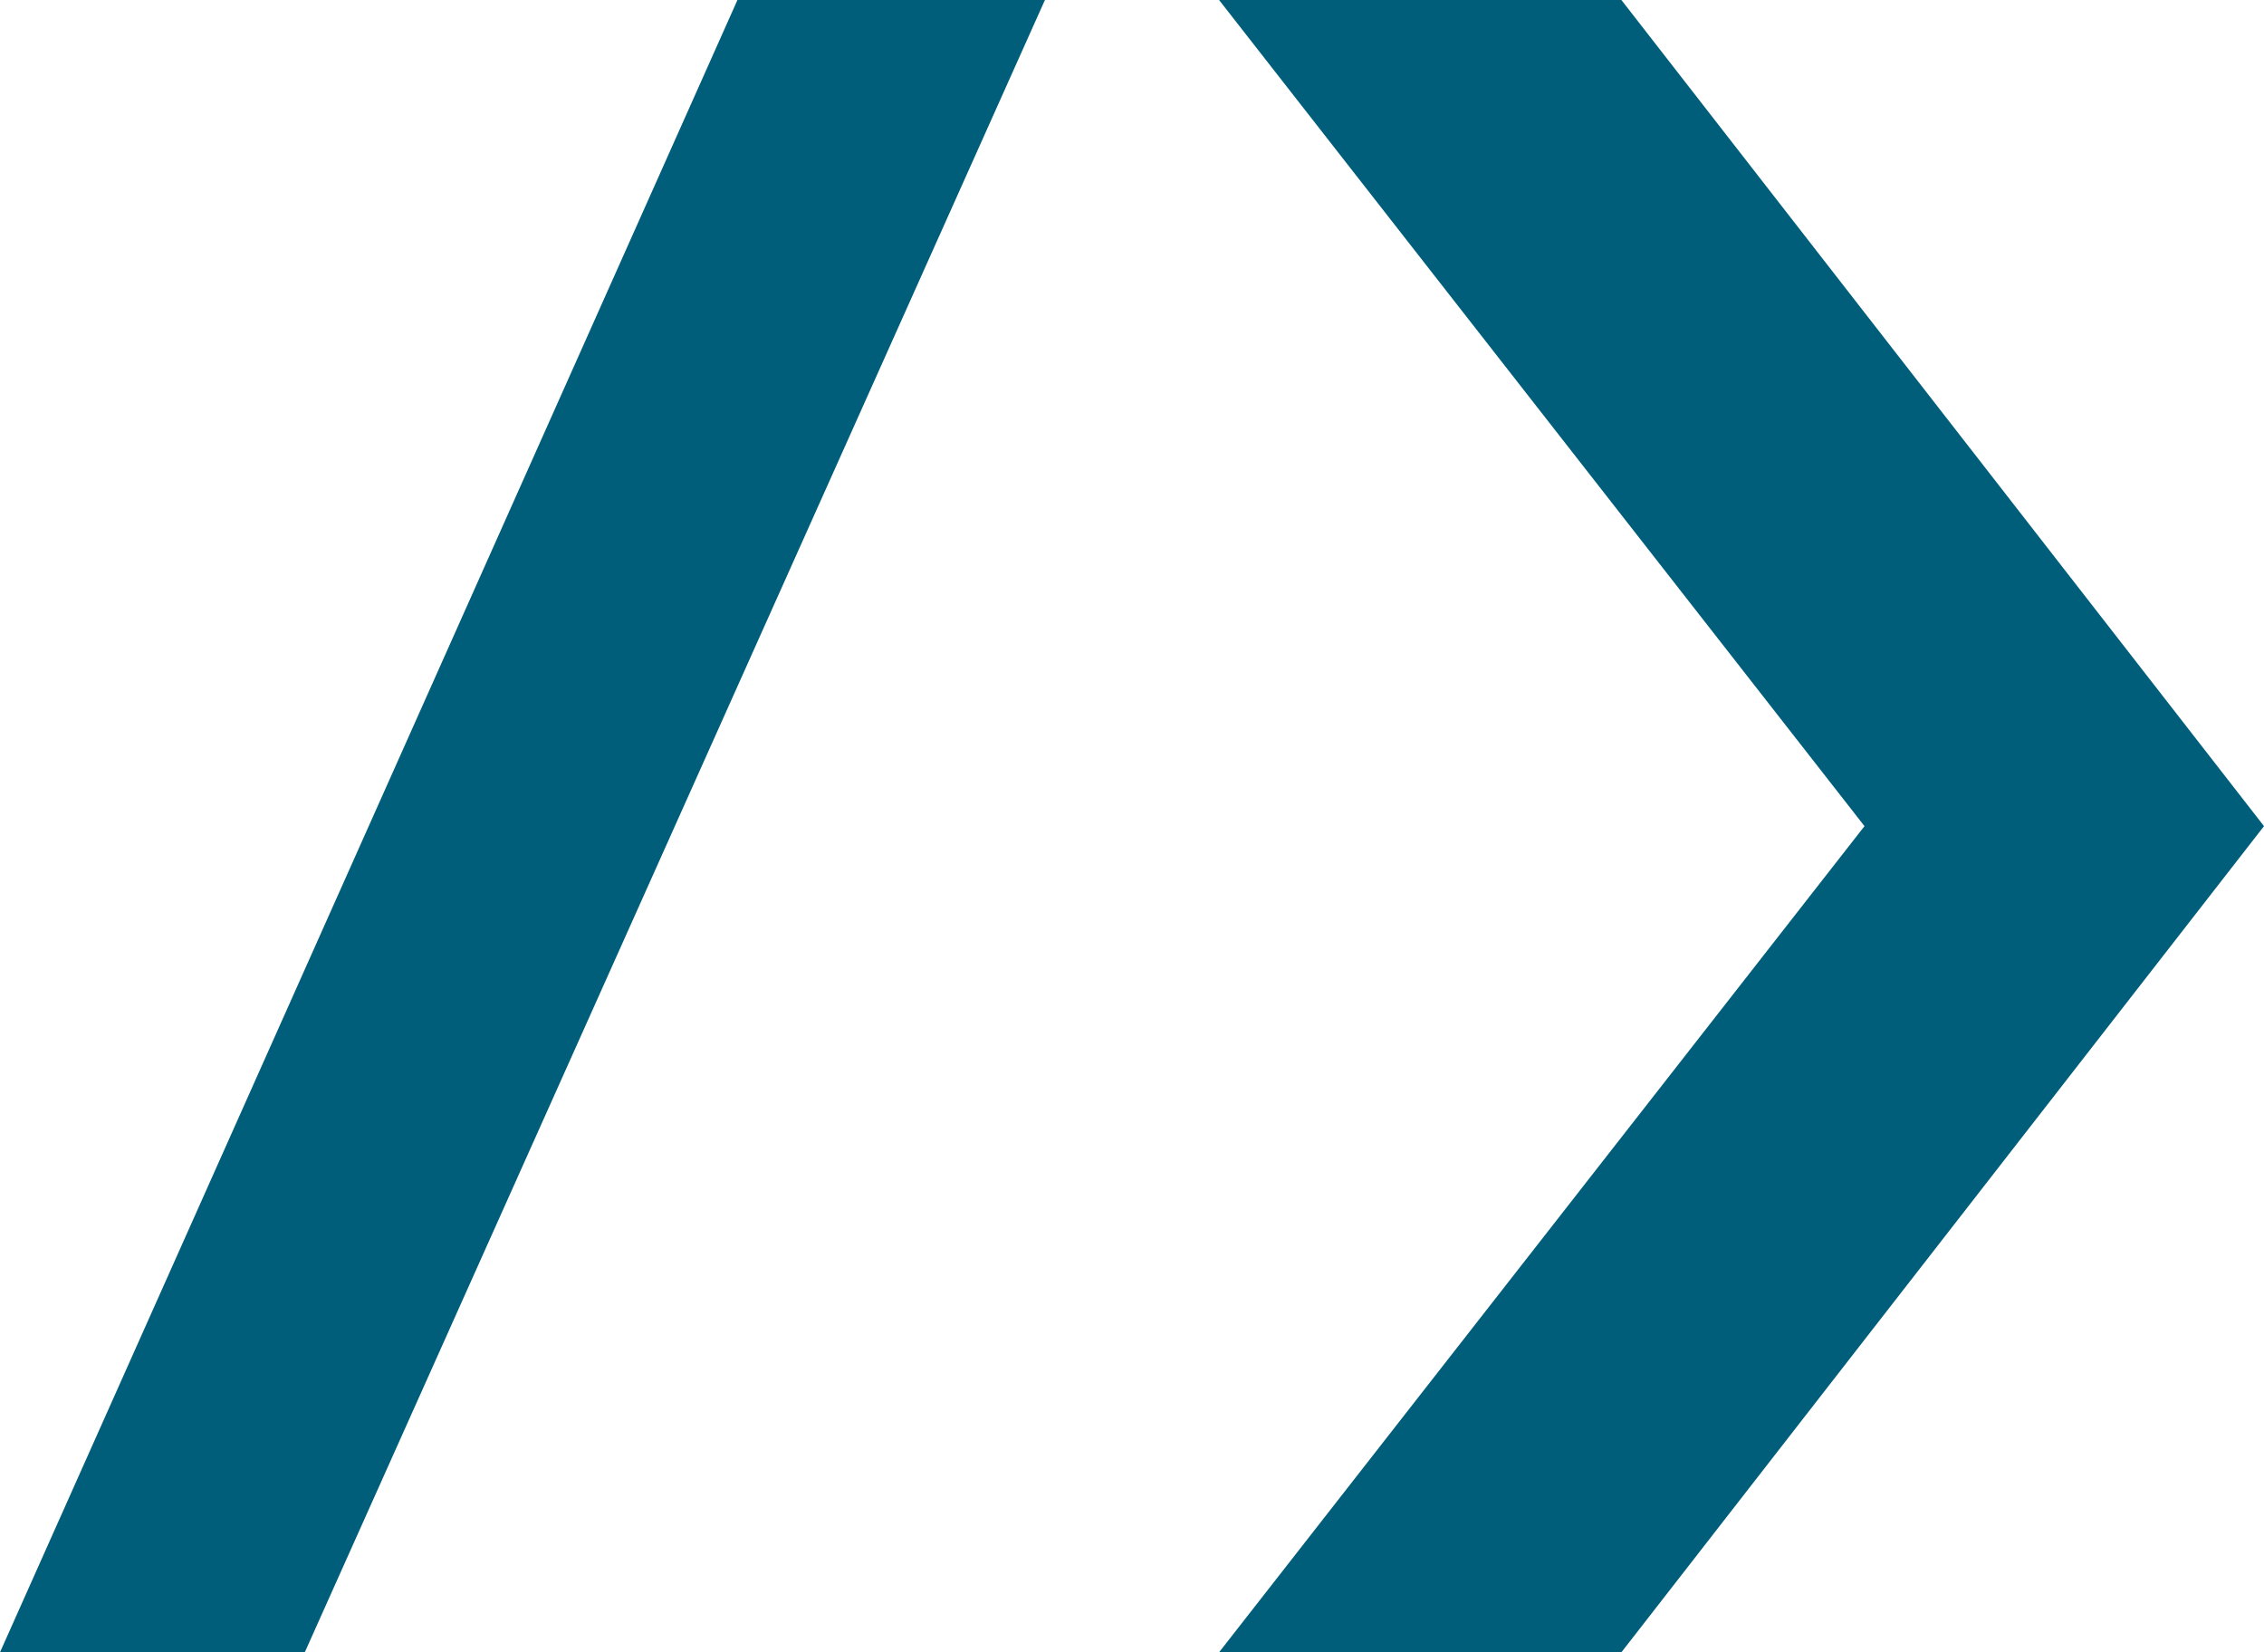
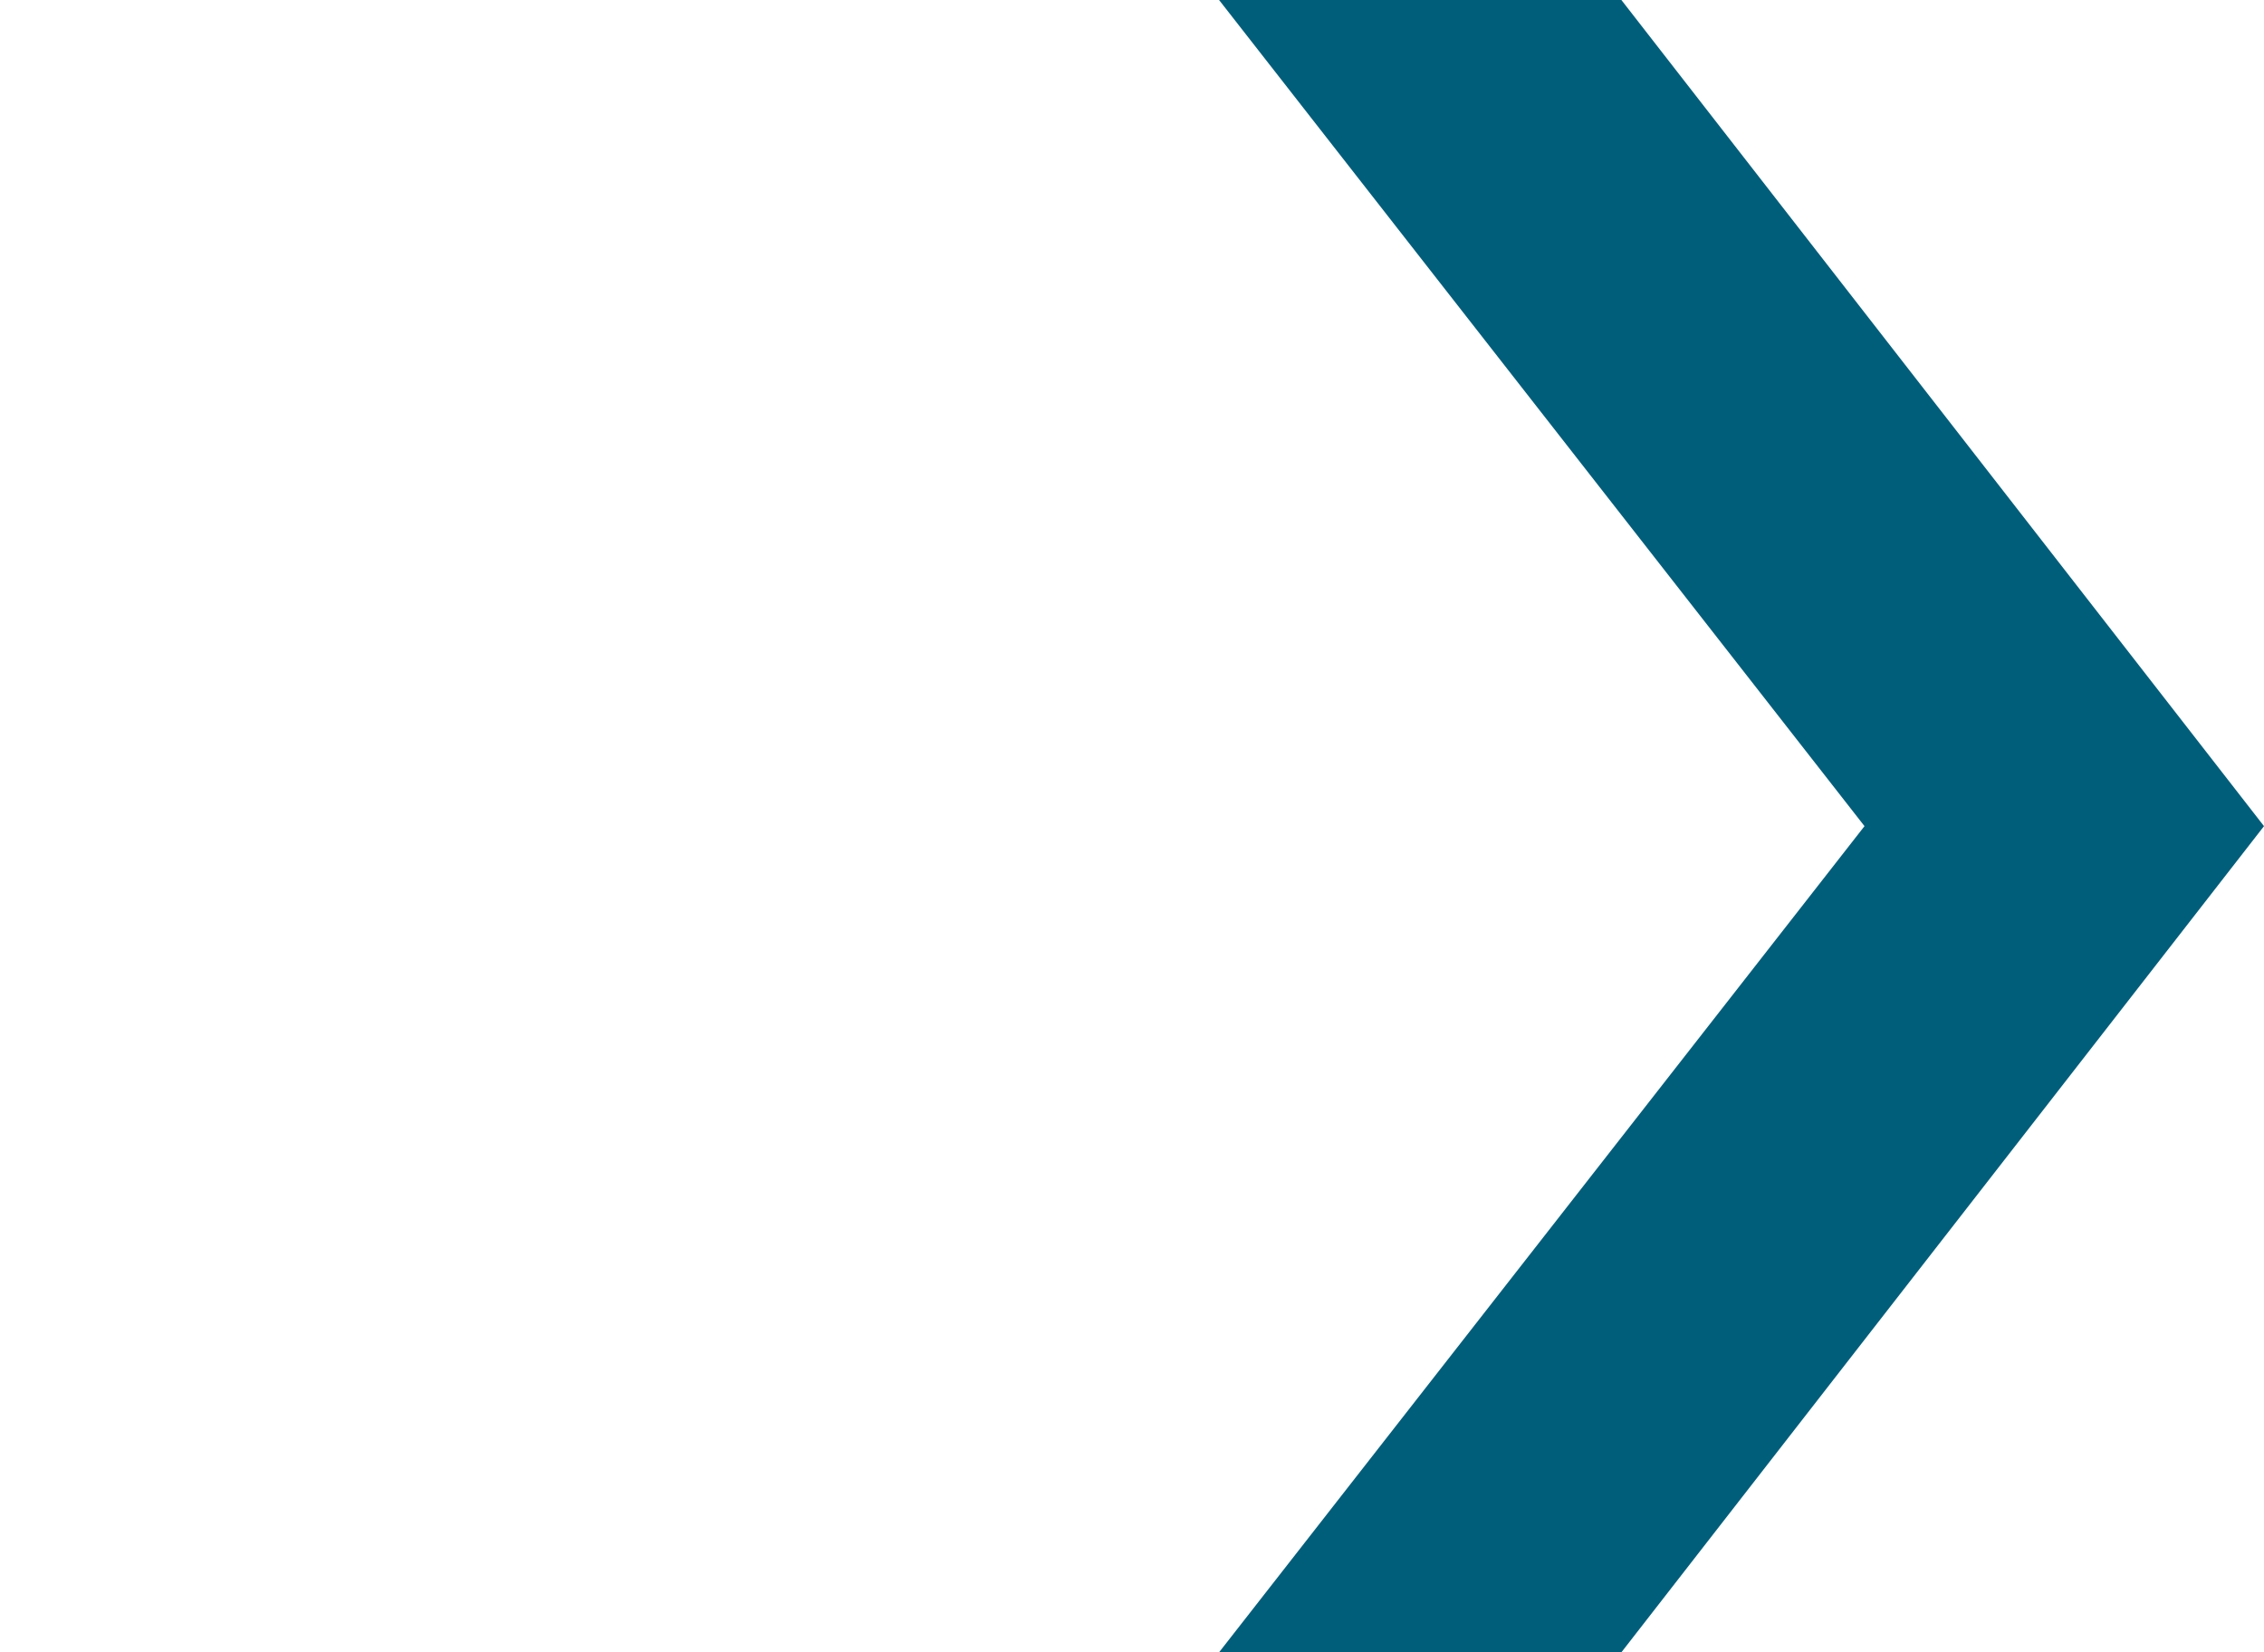
<svg xmlns="http://www.w3.org/2000/svg" width="37" height="27" viewBox="0 0 37 27" fill="none">
-   <path d="M19.923 0H26.498L37 13.5L26.498 27H19.923L30.471 13.5L19.923 0Z" fill="#005E7B" />
-   <path d="M17.077 0L4.981 27H0L12.052 0H17.077Z" fill="#005E7B" />
+   <path d="M19.923 0H26.498L37 13.5L26.498 27H19.923L30.471 13.5Z" fill="#005E7B" />
</svg>